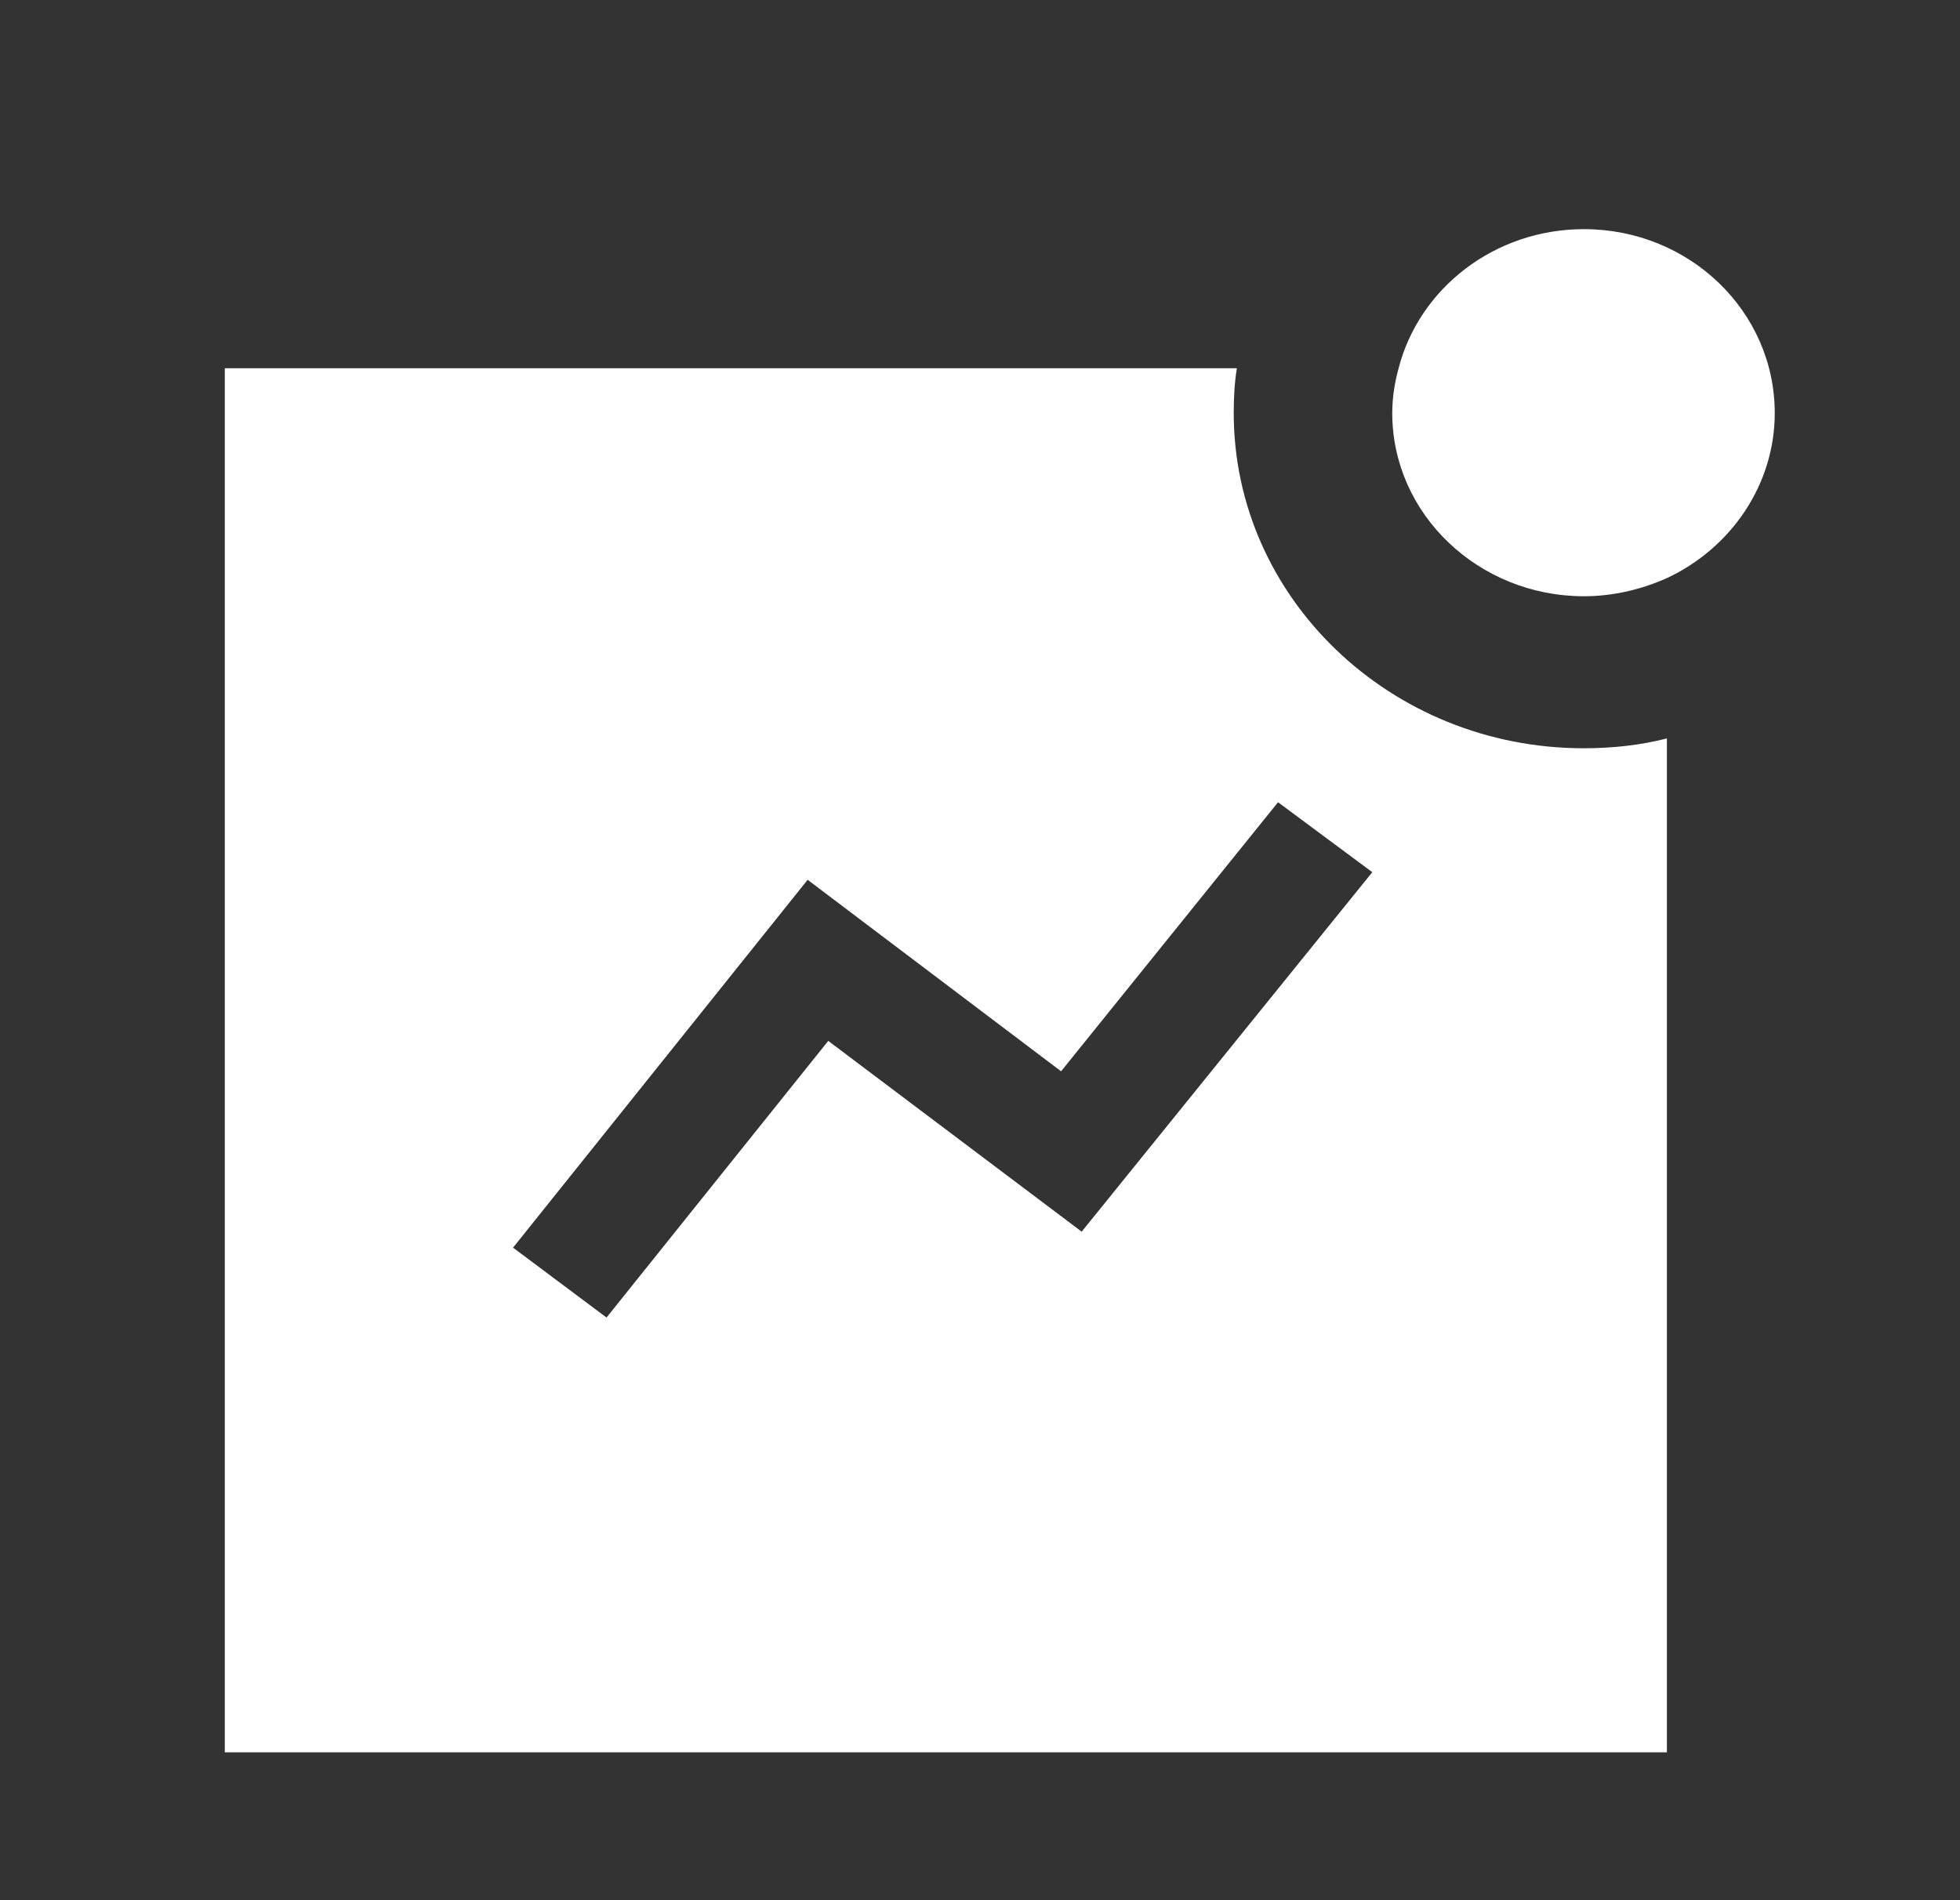
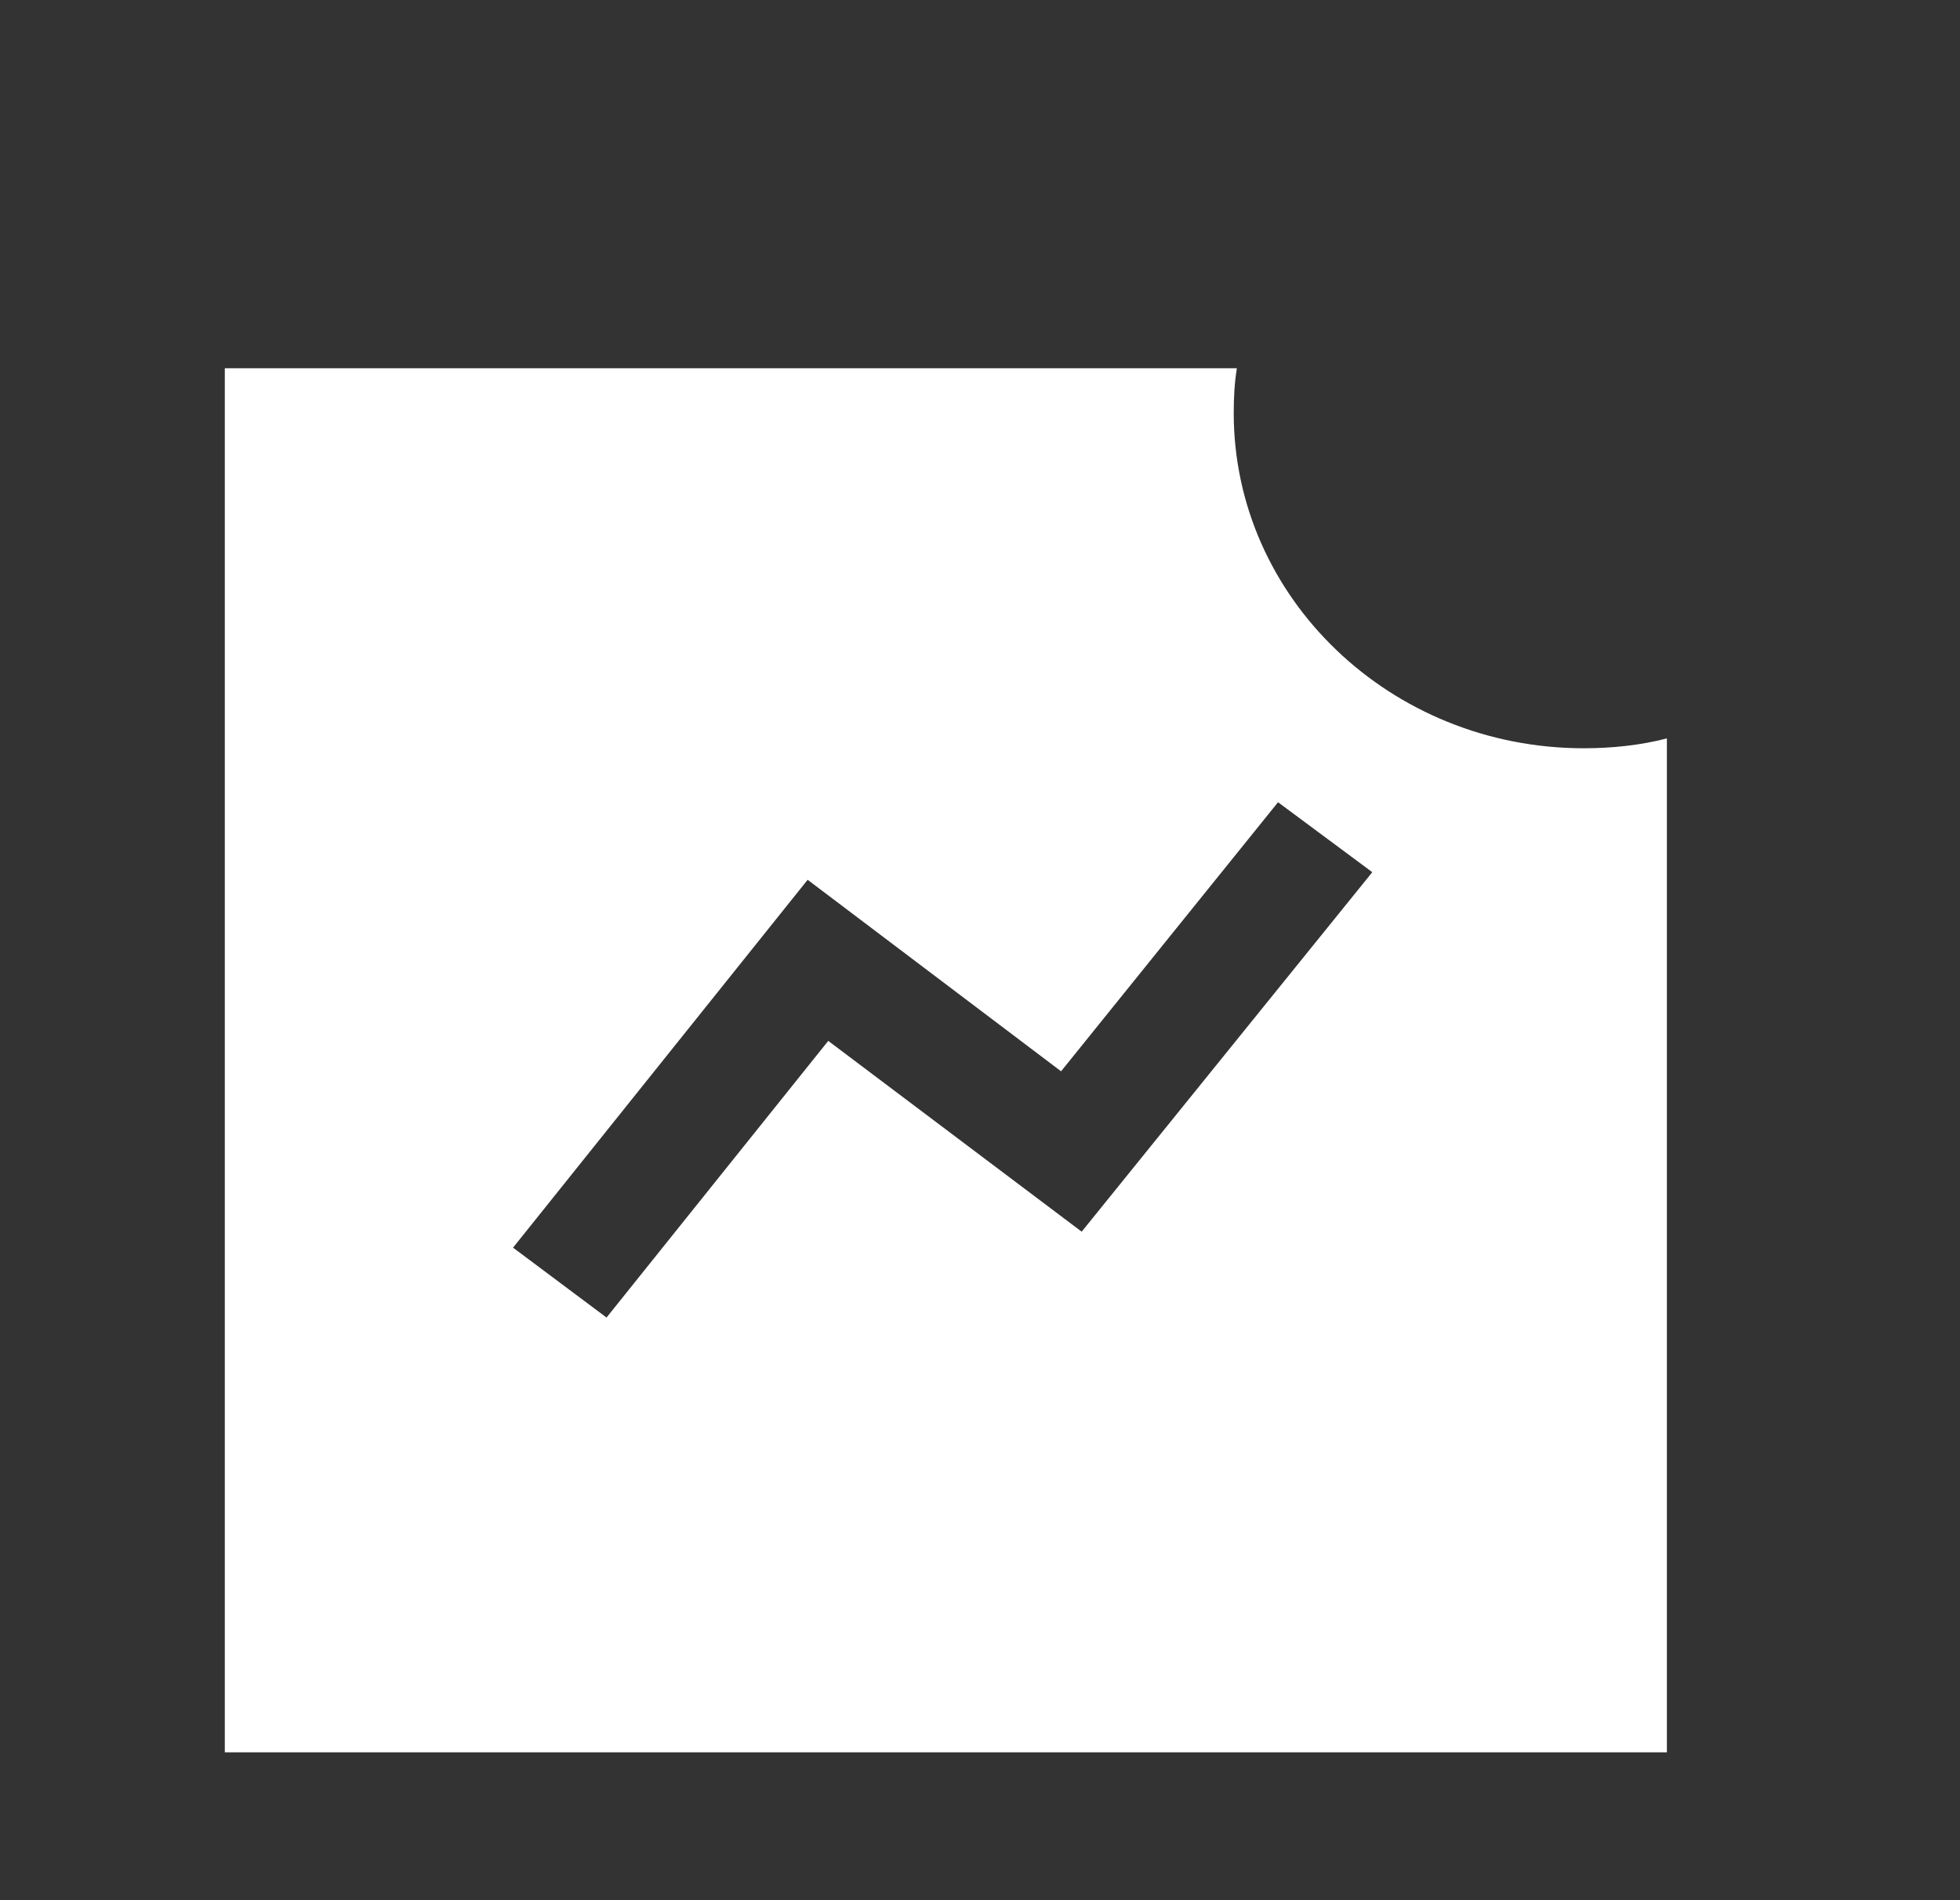
<svg xmlns="http://www.w3.org/2000/svg" width="33" height="32" viewBox="0 0 33 32" fill="none">
  <rect x="0" y="0" width="33" height="32" fill="#333333" stroke="none" />
  <path fill-rule="evenodd" clip-rule="evenodd" d="M18.212 20.742L13.945 17.529L10.212 22.188L8.638 21.011L13.598 14.816L17.865 18.041L21.518 13.51L23.105 14.688L18.212 20.742ZM20.772 6.956C20.772 6.7 20.785 6.444 20.825 6.201H3.785V29.51H28.065V12.435C27.625 12.55 27.145 12.601 26.665 12.601C23.412 12.601 20.772 10.067 20.772 6.956Z" fill="white" />
-   <path fill-rule="evenodd" clip-rule="evenodd" d="M26.668 3.859C25.161 3.859 23.895 4.857 23.548 6.201C23.481 6.444 23.441 6.7 23.441 6.956C23.441 8.659 24.895 10.041 26.668 10.041C27.161 10.041 27.641 9.926 28.068 9.734C29.135 9.235 29.881 8.172 29.881 6.956C29.881 5.241 28.441 3.859 26.668 3.859Z" fill="white" />
</svg>